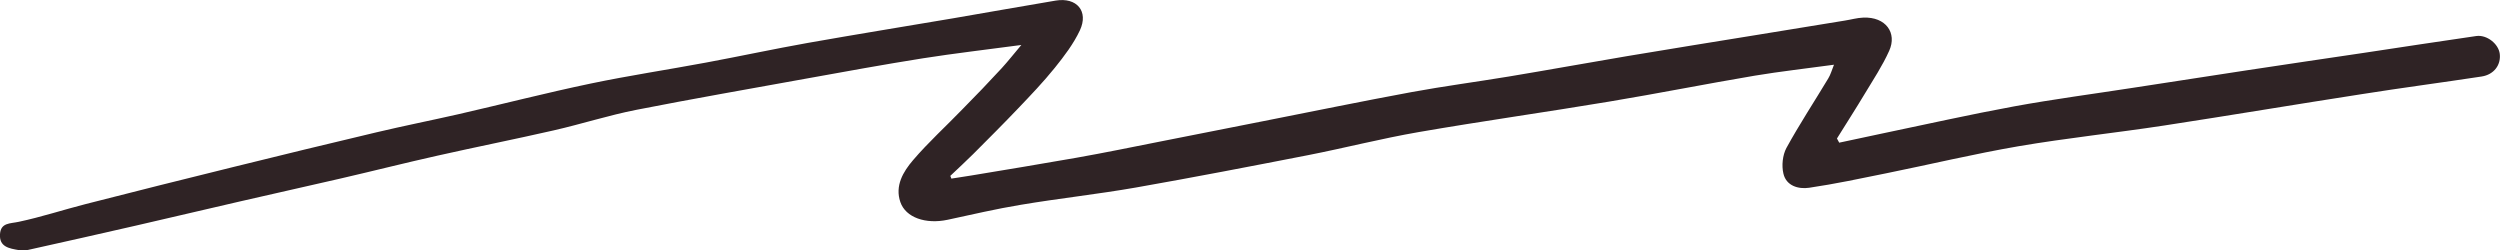
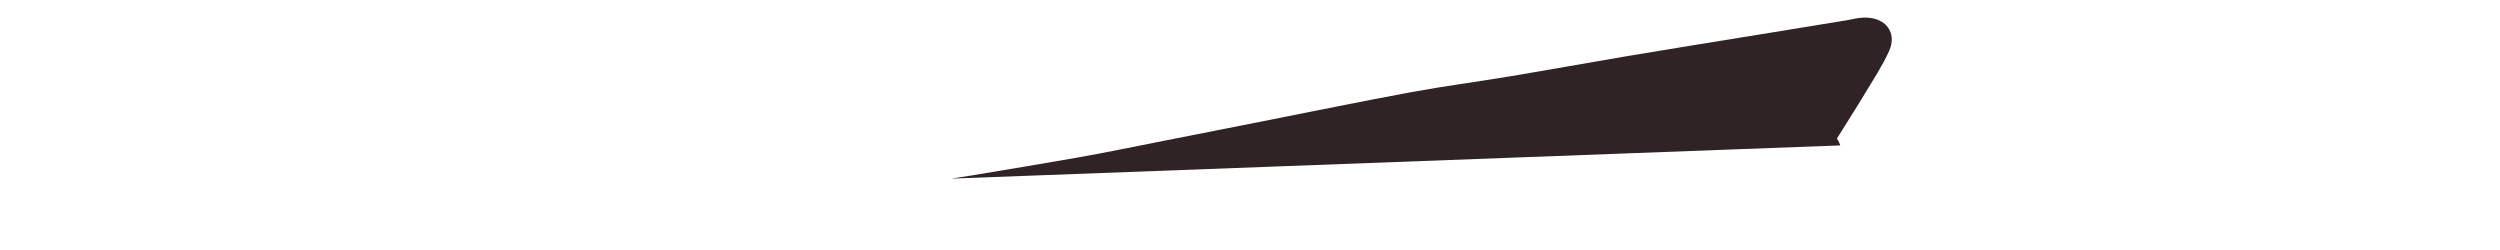
<svg xmlns="http://www.w3.org/2000/svg" enable-background="new 0 0 2100.9 210.5" fill="#2f2325" version="1.1" viewBox="0 0 2100.9 210.5" x="0px" xml:space="preserve" y="0px">
  <g id="change1_1">
-     <path d="m799.5 150.1c5.5-0.9 11.1-1.7 16.6-2.6 29.4-4.9 58.9-9.7 88.3-14.9 23.8-4.2 47.5-9.1 71.3-13.8 28.7-5.6 57.3-11.3 86-17 41.5-8.2 82.9-16.7 124.5-24.4 27.2-5 54.6-8.6 81.8-13.1 33.1-5.5 66.1-11.5 99.2-17.1 36.5-6.1 73-12 109.5-17.9l73.6-12c5.2-0.8 10.3-2.3 15.5-2.5 19-0.8 28.6 12.9 21.8 27.9-5.6 12.5-13.3 24.1-20.4 35.9-7.6 12.7-15.7 25.2-23.5 37.8l1.9 3.5c12-2.6 24.1-5.2 36.1-7.7 37-7.7 73.8-16 110.9-22.8 33.3-6.1 67-10.5 100.5-15.7 31.7-4.9 63.3-9.8 95-14.6 32.8-5 65.7-9.8 98.6-14.7 31.4-4.7 62.8-9.6 94.2-14.1 9-1.3 18.8 6.6 19.8 15 1.1 9.3-4.9 17.4-15.2 19-33.5 5.1-67.1 9.5-100.6 14.8-55.5 8.6-110.8 17.9-166.3 26.4-40.7 6.2-81.8 10.5-122.3 17.4-37.2 6.4-74 15.2-111 22.7-21.6 4.4-43.2 9-65 12.2-8.9 1.3-19.2-1.5-21.6-11.9-1.6-6.7-0.7-15.5 2.5-21.5 10.9-19.9 23.5-39 35.2-58.5 1.9-3.1 2.9-6.7 4.8-11.5-23.2 3.2-45 5.6-66.6 9.2-40.9 6.9-81.5 15-122.4 21.8-53.3 8.9-106.8 16.4-160 25.6-31.2 5.4-61.9 13.3-93 19.4-48.2 9.4-96.3 18.7-144.7 27.2-32 5.6-64.5 9.1-96.6 14.5-20.7 3.4-41.1 8.2-61.6 12.6-18.3 3.9-35.2-1.8-39.7-14.9-4.7-13.7 2.4-25.5 10.6-35.1 12.9-15.1 27.7-28.5 41.5-42.8 11.3-11.4 22.3-22.9 33.1-34.6 5.4-5.9 10.3-12.2 16.5-19.5-29 3.9-56 7-82.7 11.2-32.8 5.2-65.6 11.2-98.3 17.1-47.5 8.6-95.1 16.9-142.5 26.2-23.4 4.6-46.3 12-69.6 17.3-32.4 7.4-65.1 13.9-97.5 21.2-27.3 6.1-54.5 13-81.8 19.3-28.1 6.5-56.2 12.7-84.3 19.2-29.1 6.7-58.3 13.6-87.4 20.3-30.1 6.9-60.3 13.7-90.5 20.4-2.6 0.6-5.3 0.7-7.9 0.2-7.9-1.4-16.6-2.6-15.8-13.5 0.7-9.7 8.5-8.7 15.8-10.3 18.9-4 37.4-10.1 56.2-14.9 41.3-10.6 82.6-20.9 123.9-31.1 40.1-9.9 80.3-19.7 120.5-29.2 22.8-5.4 45.9-10 68.8-15.2 37.1-8.5 74-18 111.3-25.8 32.1-6.7 64.6-11.6 96.8-17.6 28.5-5.3 56.8-11.4 85.4-16.5 40.7-7.2 81.4-13.8 122.2-20.7 28.8-4.9 57.5-10.1 86.3-14.9 17.6-2.9 27.8 8.9 20.3 25-5.3 11.3-13.2 21.7-21.1 31.5-9.6 11.9-20.2 23-30.7 34-12.4 13-25.1 25.7-37.9 38.5-6.2 6.2-12.8 12.2-19.2 18.3l0.9 2.3z" fill="inherit" />
+     <path d="m799.5 150.1c5.5-0.9 11.1-1.7 16.6-2.6 29.4-4.9 58.9-9.7 88.3-14.9 23.8-4.2 47.5-9.1 71.3-13.8 28.7-5.6 57.3-11.3 86-17 41.5-8.2 82.9-16.7 124.5-24.4 27.2-5 54.6-8.6 81.8-13.1 33.1-5.5 66.1-11.5 99.2-17.1 36.5-6.1 73-12 109.5-17.9l73.6-12c5.2-0.8 10.3-2.3 15.5-2.5 19-0.8 28.6 12.9 21.8 27.9-5.6 12.5-13.3 24.1-20.4 35.9-7.6 12.7-15.7 25.2-23.5 37.8l1.9 3.5l0.9 2.3z" fill="inherit" />
  </g>
</svg>